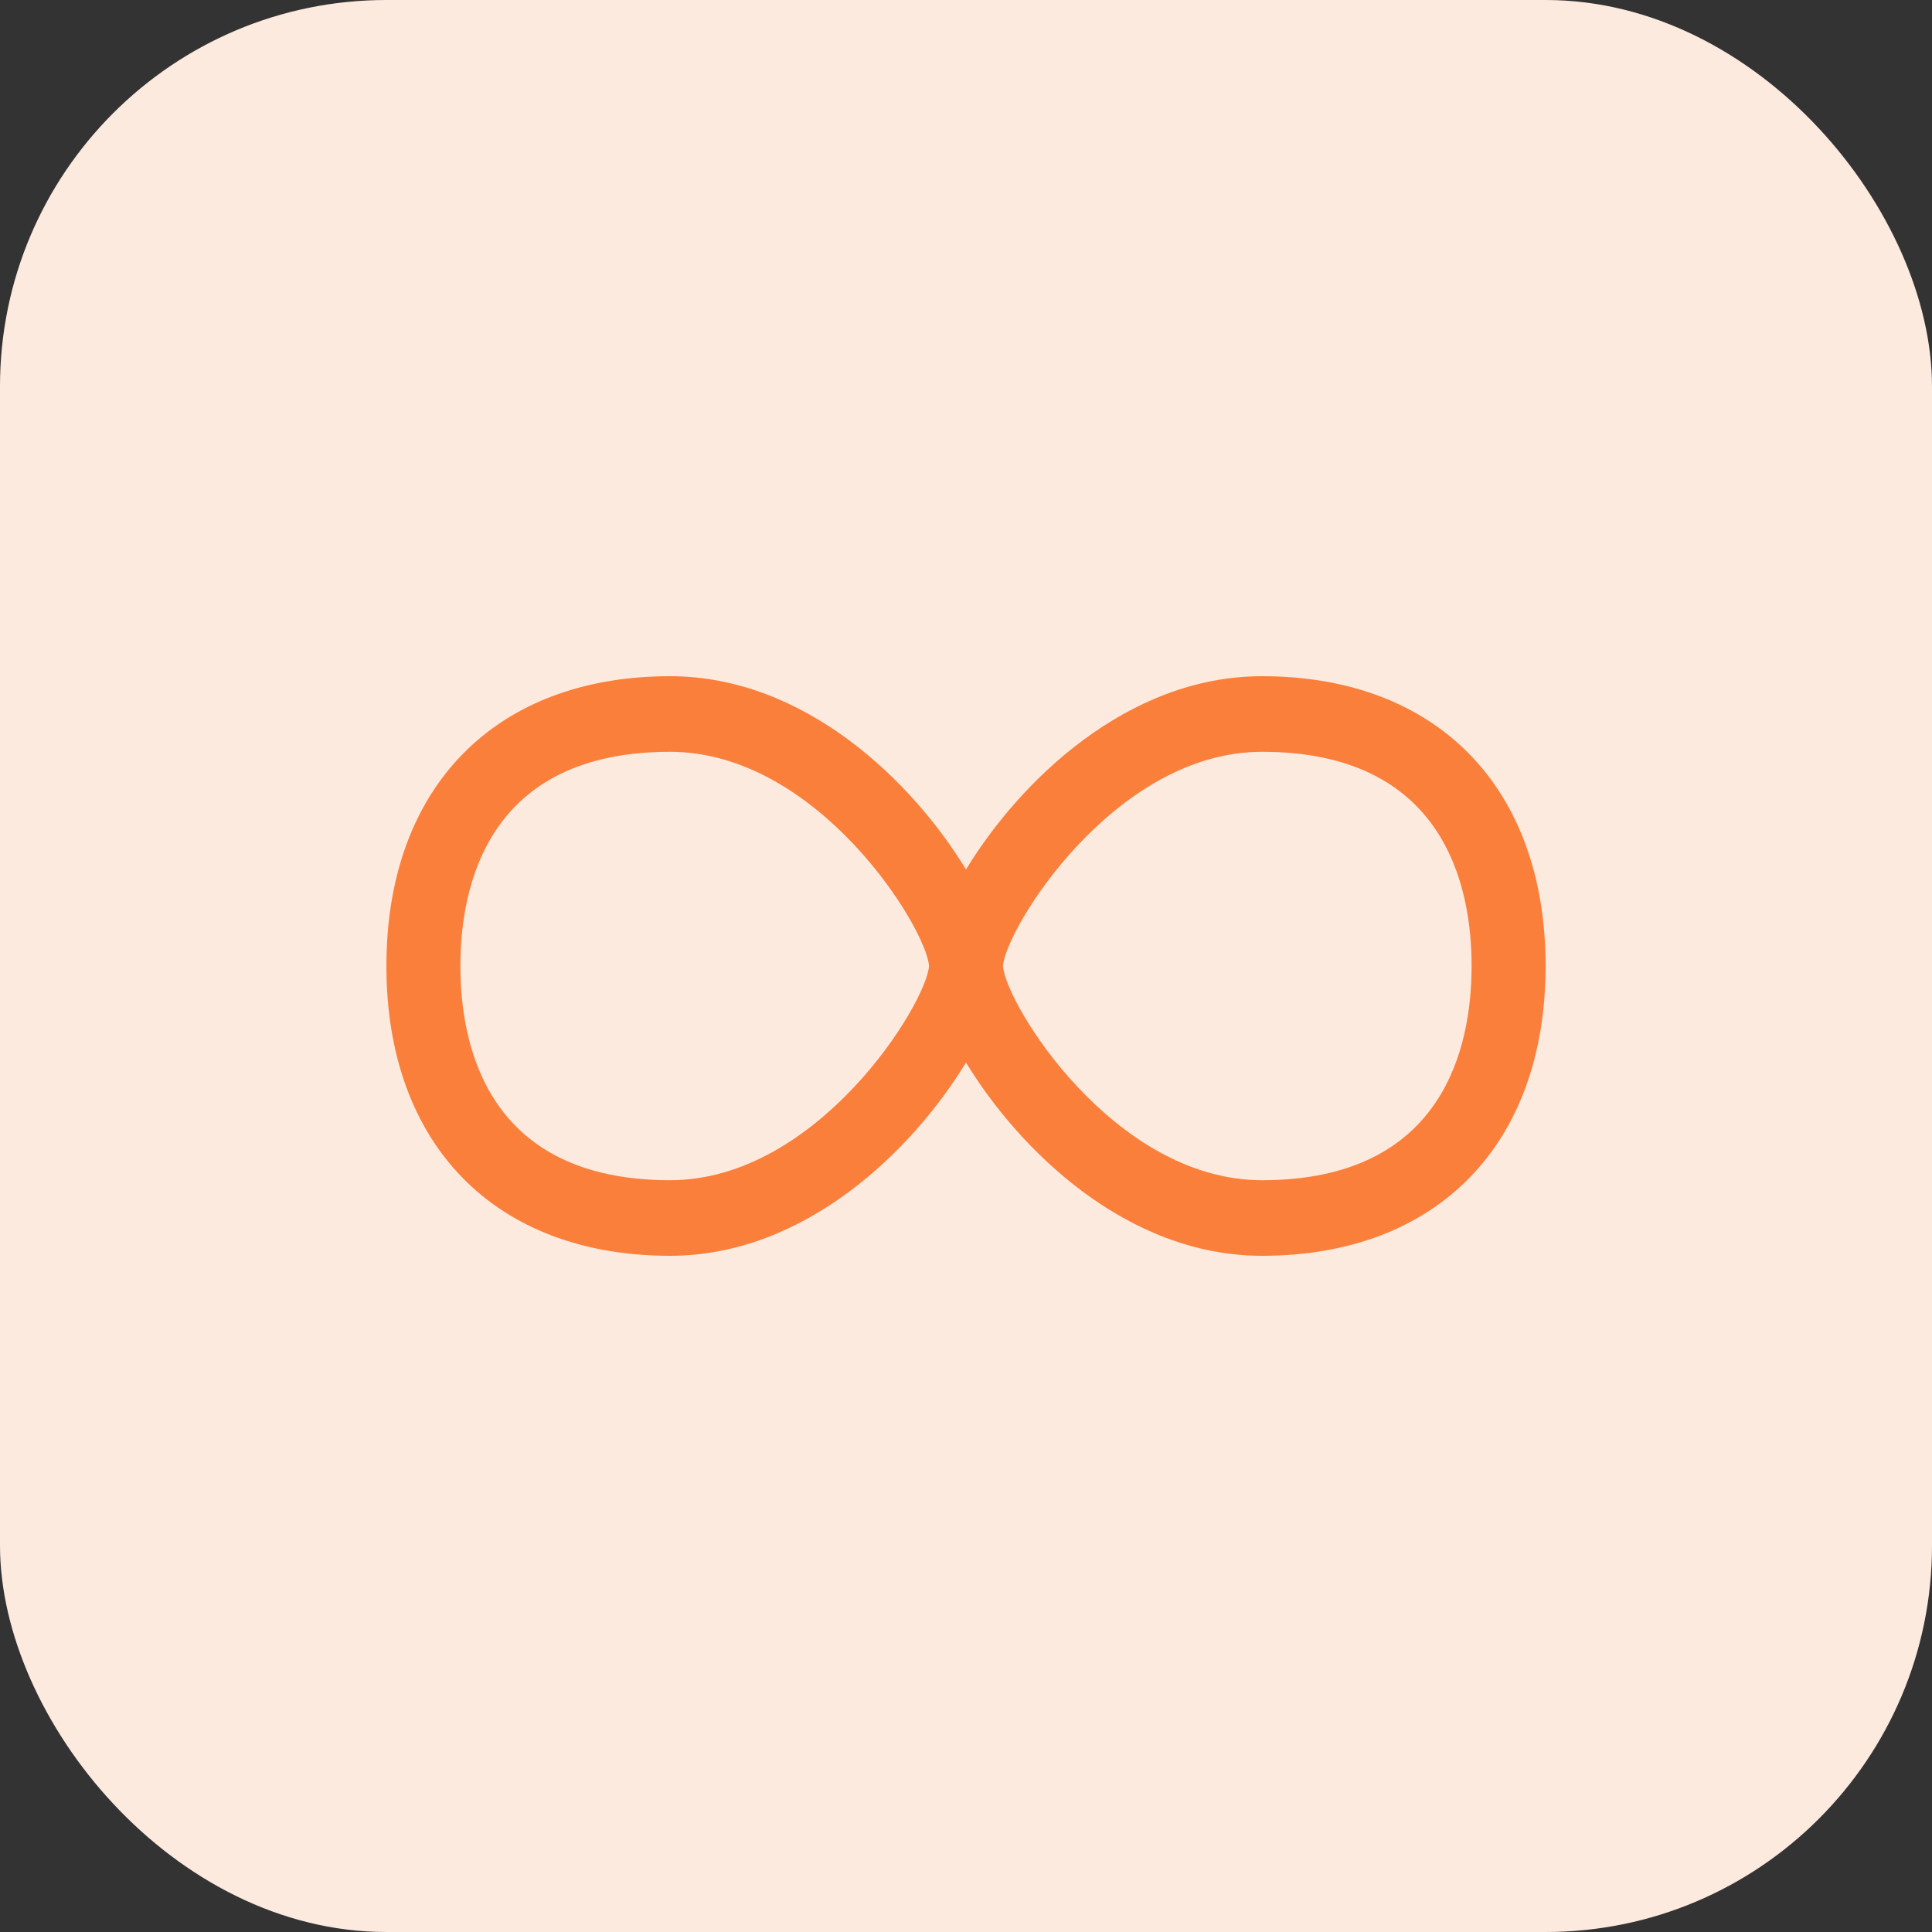
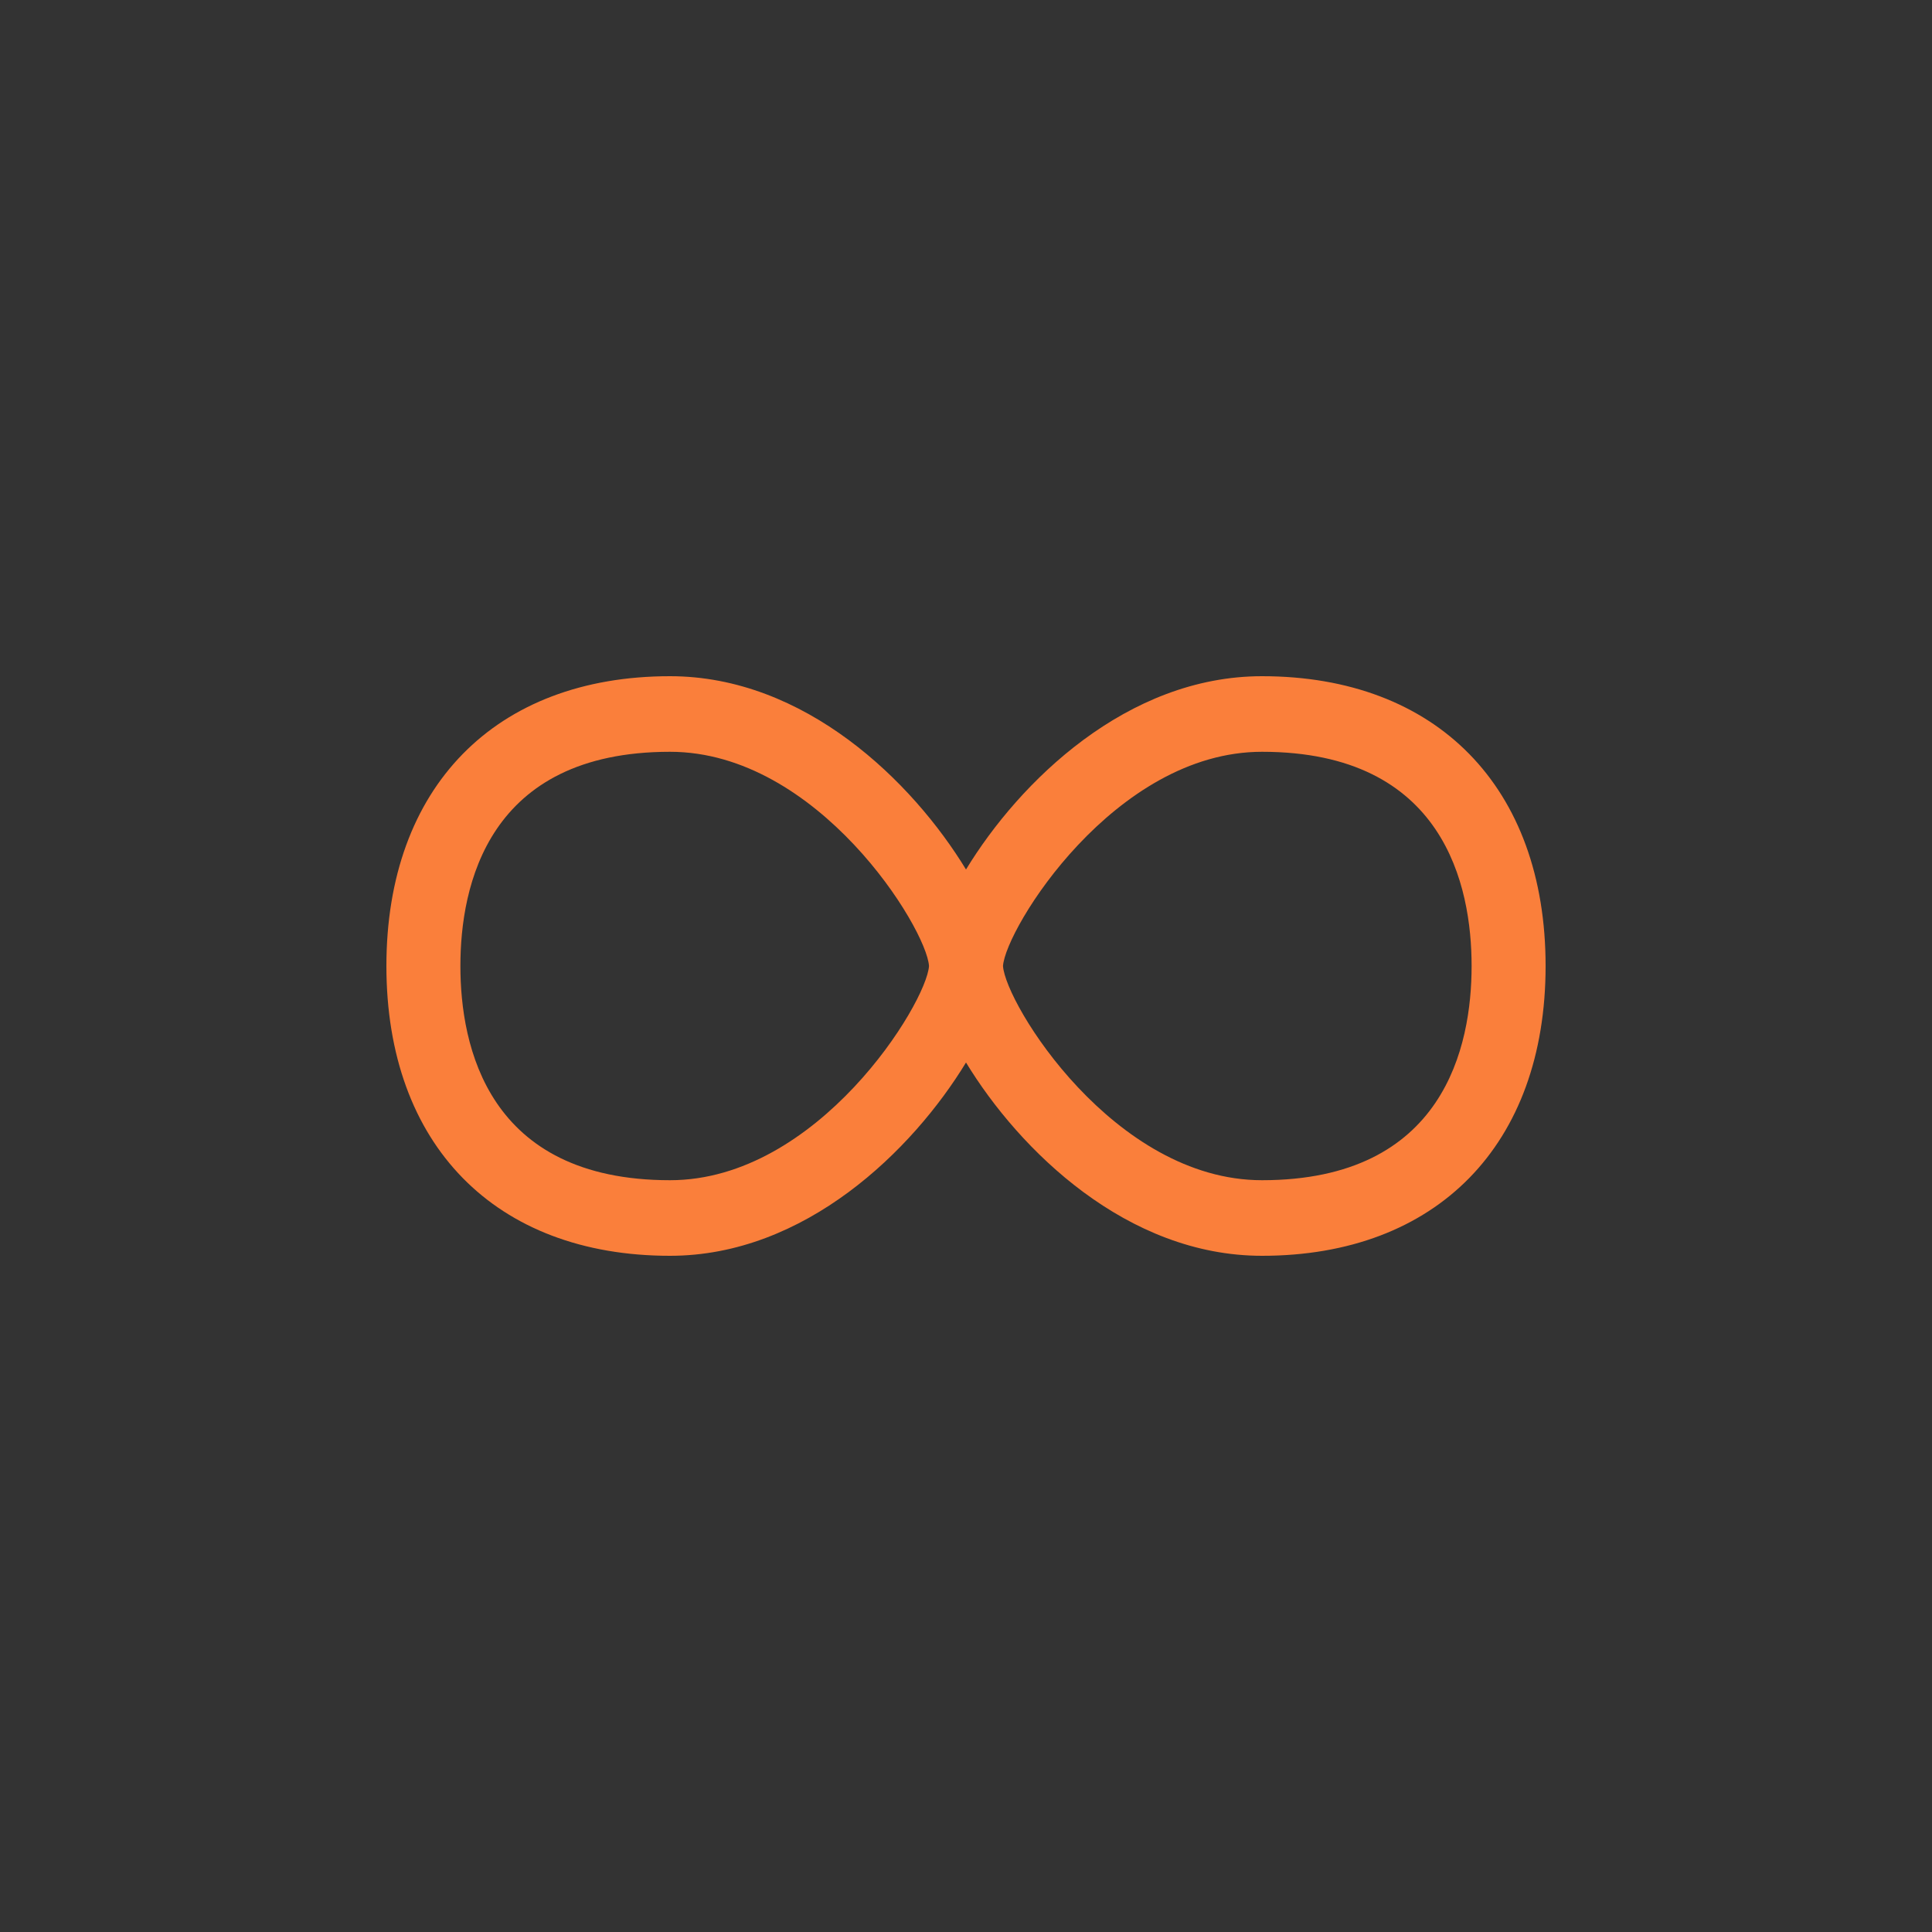
<svg xmlns="http://www.w3.org/2000/svg" width="40" height="40" viewBox="0 0 40 40" fill="none">
  <rect x="0" y="0" width="40" height="40" fill="#333333" stroke="none" />
-   <rect width="40" height="40" rx="8" fill="#FDEADF" />
  <path d="M26.128 14C23.334 14 21.108 16.181 20 18.002C18.892 16.181 16.666 14 13.872 14C10.252 14 8 16.301 8 20C8 23.699 10.252 26 13.872 26C16.666 26 18.892 23.819 20 21.998C21.108 23.819 23.334 26 26.128 26C29.748 26 32 23.699 32 20C32 16.301 29.748 14 26.128 14ZM13.872 24.435C10.094 24.435 9.532 21.654 9.532 20C9.532 18.346 10.094 15.565 13.872 15.565C16.936 15.565 19.183 19.217 19.234 20C19.183 20.772 16.936 24.435 13.872 24.435ZM26.128 24.435C23.064 24.435 20.817 20.783 20.766 20C20.817 19.228 23.074 15.565 26.128 15.565C29.906 15.565 30.468 18.346 30.468 20C30.468 21.654 29.906 24.435 26.128 24.435Z" fill="#FA7F3B" />
</svg>